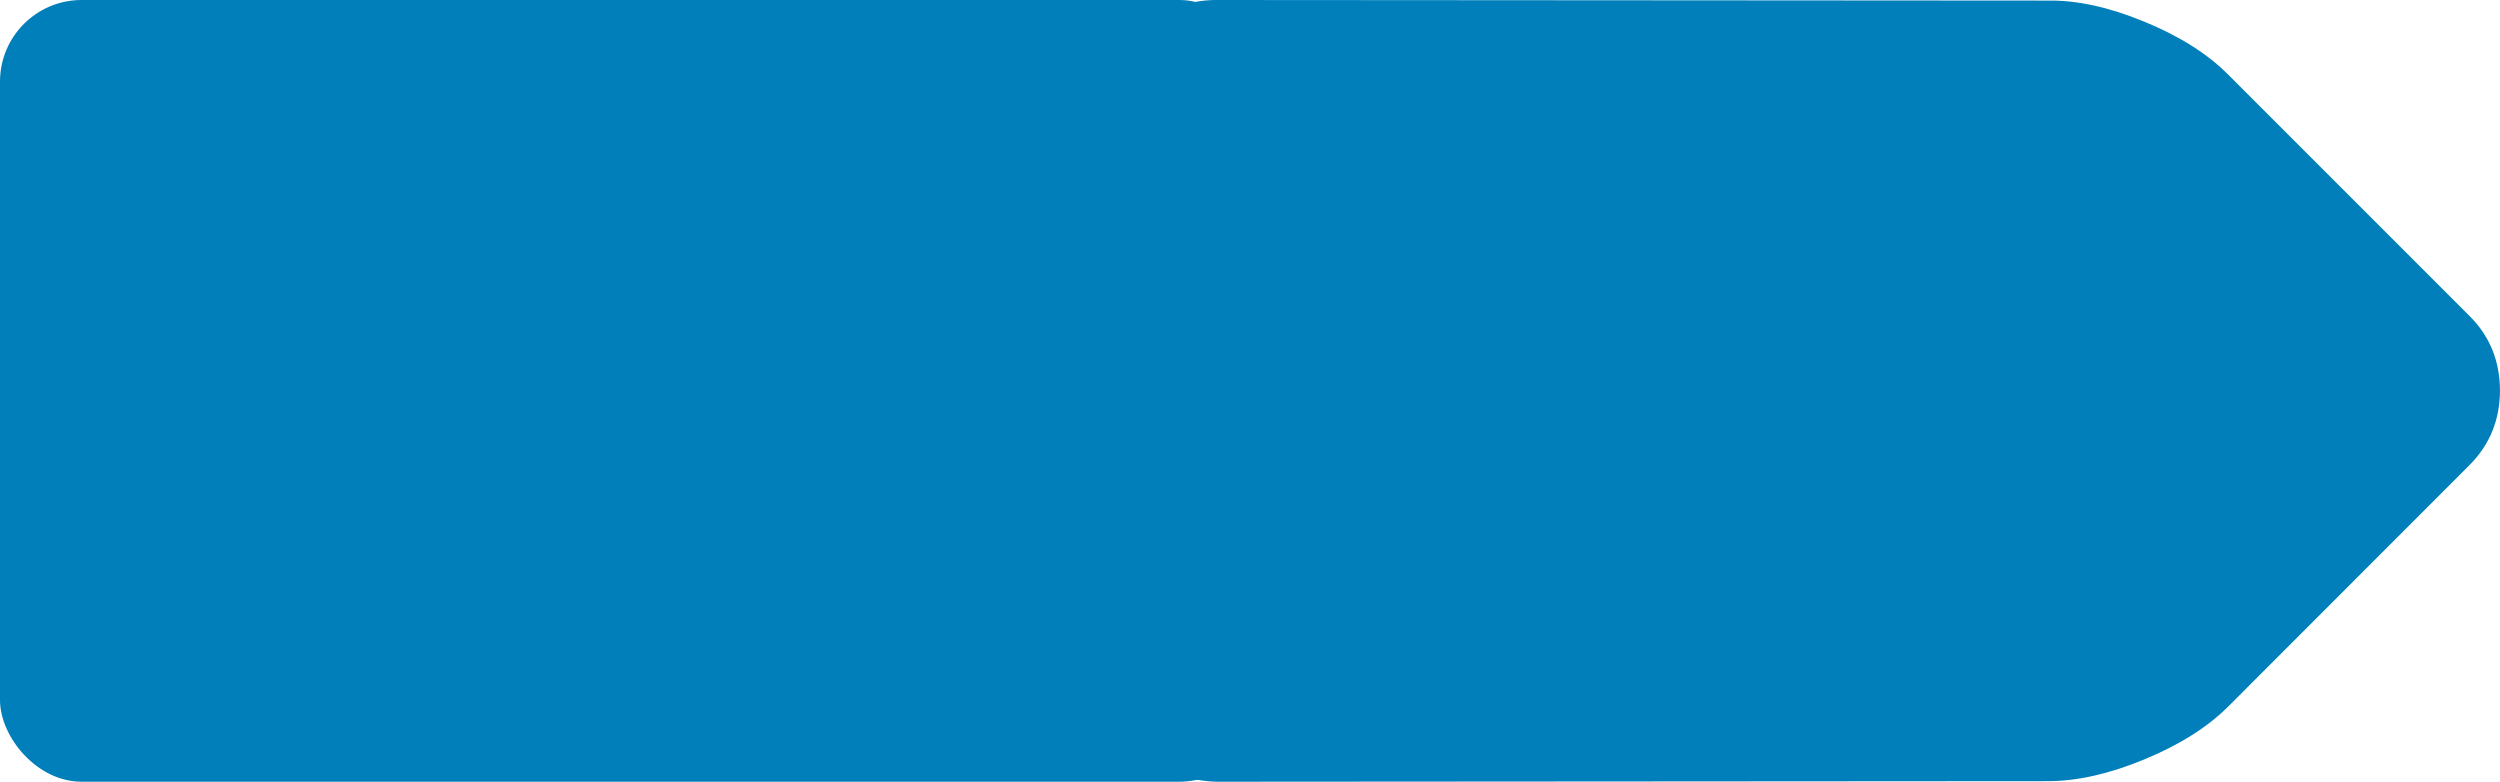
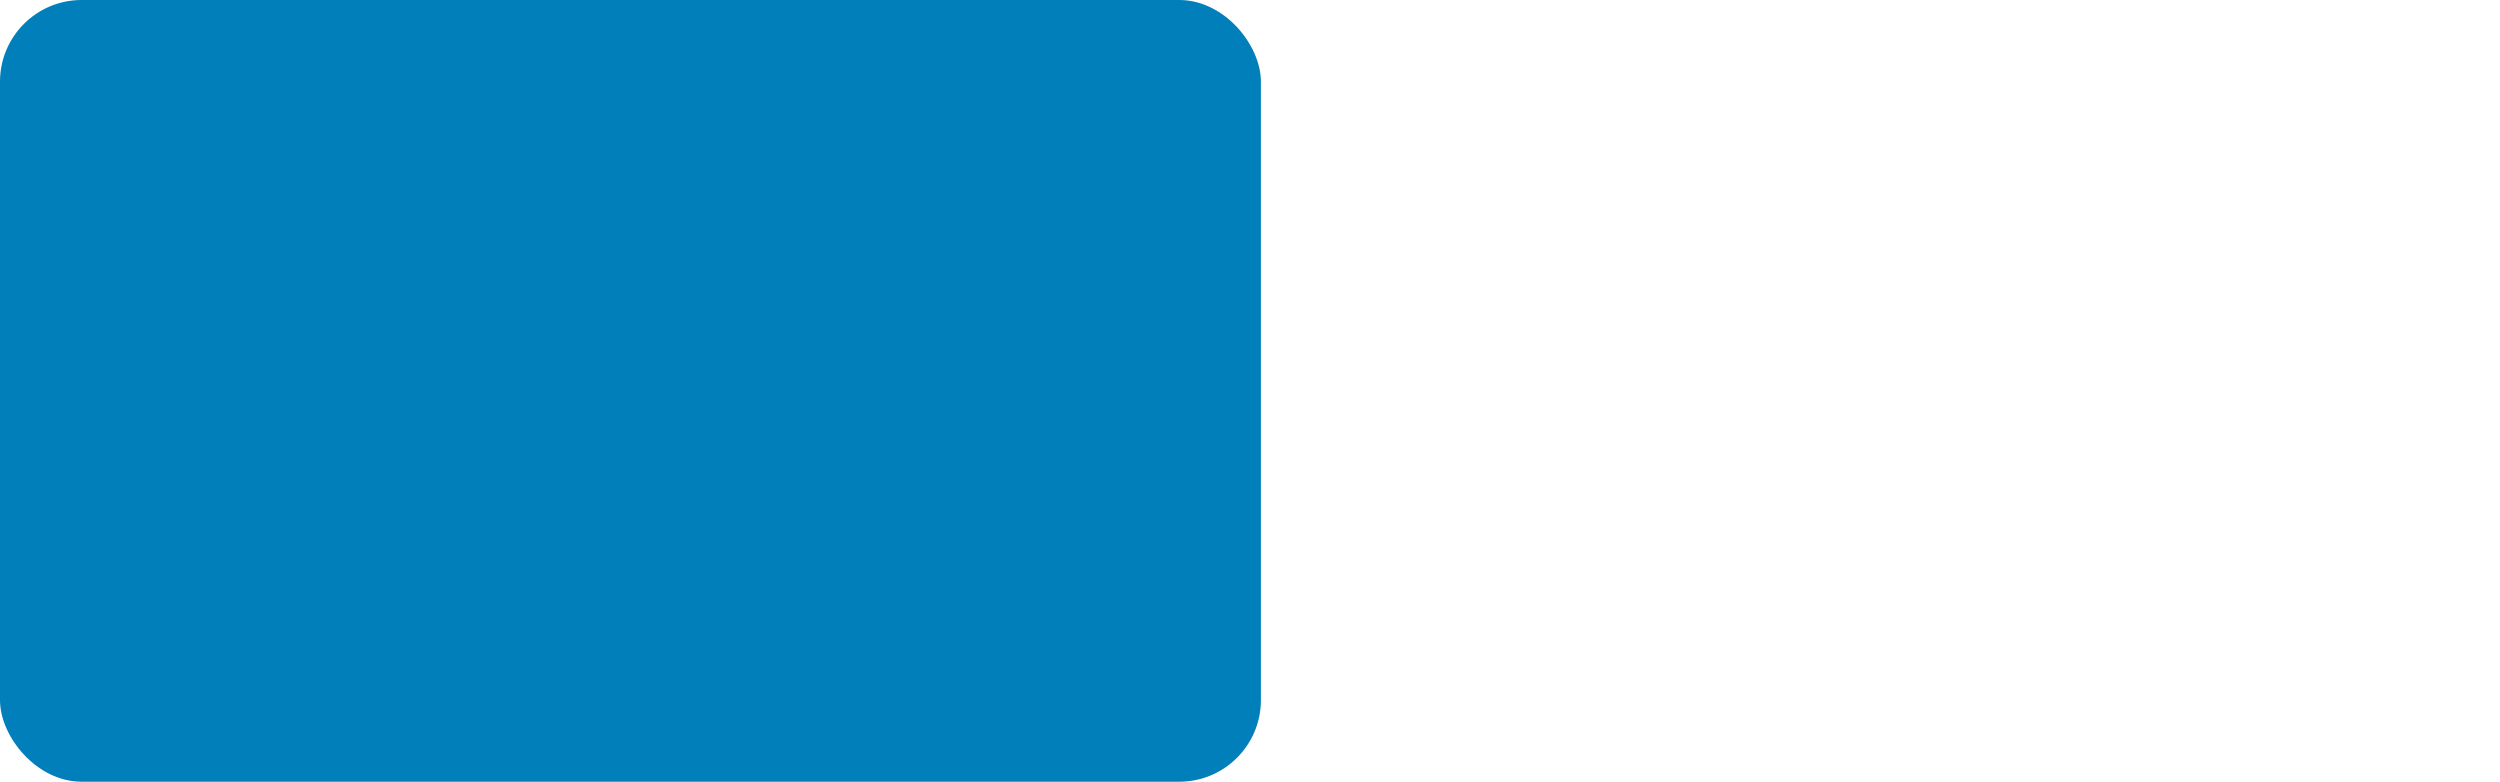
<svg xmlns="http://www.w3.org/2000/svg" xmlns:ns1="http://www.inkscape.org/namespaces/inkscape" xmlns:ns2="http://sodipodi.sourceforge.net/DTD/sodipodi-0.dtd" width="216.616mm" height="67.733mm" viewBox="0 0 216.616 67.733" version="1.1" id="svg86649" ns1:version="1.1.2 (0a00cf5339, 2022-02-04)" ns2:docname="vx-label-blue.svg">
  <ns2:namedview id="namedview86651" pagecolor="#ffffff" bordercolor="#666666" borderopacity="1.0" ns1:pageshadow="2" ns1:pageopacity="0.0" ns1:pagecheckerboard="true" ns1:document-units="mm" showgrid="false" fit-margin-top="0" fit-margin-left="0" fit-margin-right="0" fit-margin-bottom="0" ns1:zoom="0.56504558" ns1:cx="577.82949" ns1:cy="367.22701" ns1:window-width="1920" ns1:window-height="1052" ns1:window-x="0" ns1:window-y="0" ns1:window-maximized="1" ns1:current-layer="layer1" />
  <defs id="defs86646" />
  <g ns1:label="Capa 1" ns1:groupmode="layer" id="layer1" transform="translate(53.821,-51.472)">
    <g id="g1484">
      <rect style="fill:#007fba;fill-opacity:1;stroke-width:50.401" id="rect86746" width="109.253" height="67.733" x="-53.821" y="51.472" ry="7.073" />
      <g id="g1478">
-         <path d="m 42.484,110.093 c -0.012,2.493 0.884,4.63 2.665,6.399 1.744,1.744 3.893,2.653 6.46,2.714 l 71.995,-0.049 c 2.555,0 5.343,-0.626 8.388,-1.891 3.034,-1.253 5.441,-2.776 7.234,-4.556 l 20.94,-20.953 c 1.744,-1.756 2.616,-3.906 2.628,-6.448 -0.012,-2.555 -0.884,-4.704 -2.628,-6.448 L 139.215,57.908 c -1.781,-1.781 -4.188,-3.304 -7.234,-4.556 -3.046,-1.253 -5.809,-1.867 -8.339,-1.83 L 51.548,51.472 c -2.481,0 -4.618,0.884 -6.399,2.665 -1.744,1.744 -2.653,3.893 -2.727,6.448 z M 127.916,78.873 c 1.781,-1.781 3.93,-2.677 6.448,-2.677 2.518,0 4.667,0.884 6.46,2.665 1.781,1.781 2.665,3.93 2.665,6.448 0,2.518 -0.884,4.667 -2.665,6.448 -1.781,1.781 -3.93,2.665 -6.448,2.665 -2.53,-0.012 -4.667,-0.897 -6.448,-2.665 -1.781,-1.781 -2.665,-3.93 -2.665,-6.448 0,-2.53 0.884,-4.679 2.653,-6.436 z" id="path86712" style="fill:#007fba;fill-opacity:1;stroke-width:0.123" />
-         <rect style="fill:#007fba;fill-opacity:1;stroke-width:17.695" id="rect1474" width="28.807" height="31.663" x="119.904" y="71.112" ry="3.306" />
-       </g>
+         </g>
    </g>
  </g>
</svg>